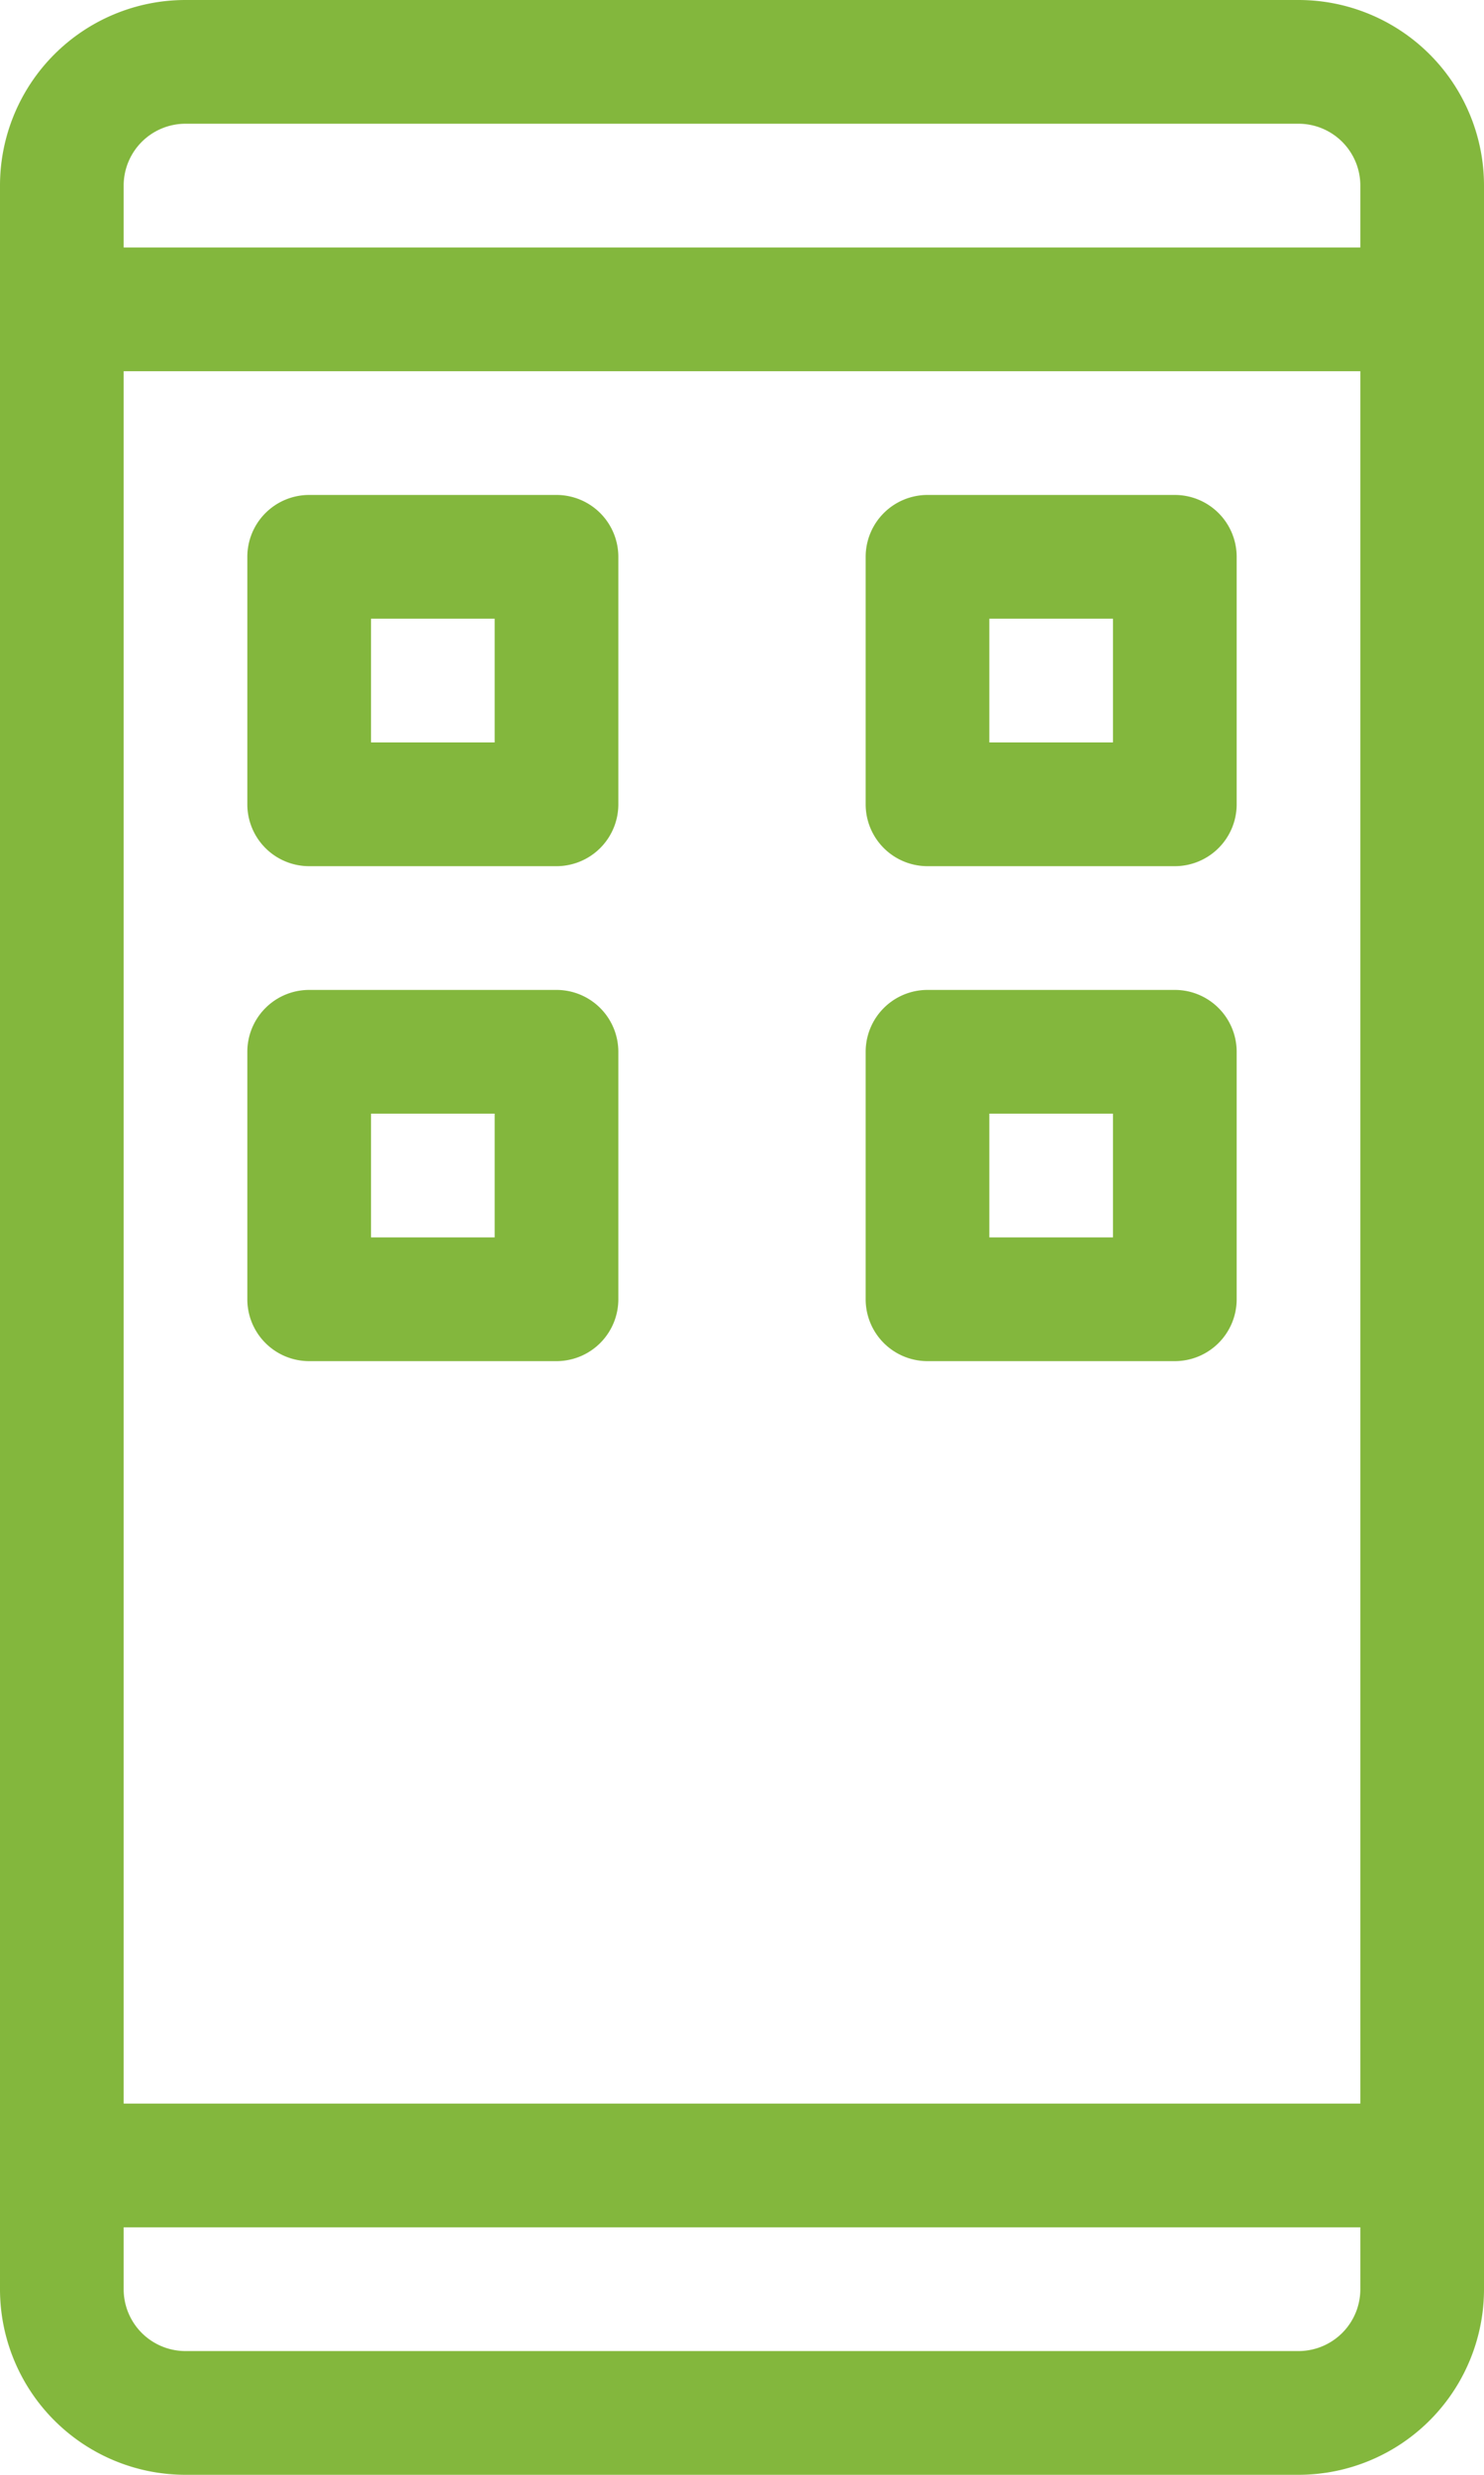
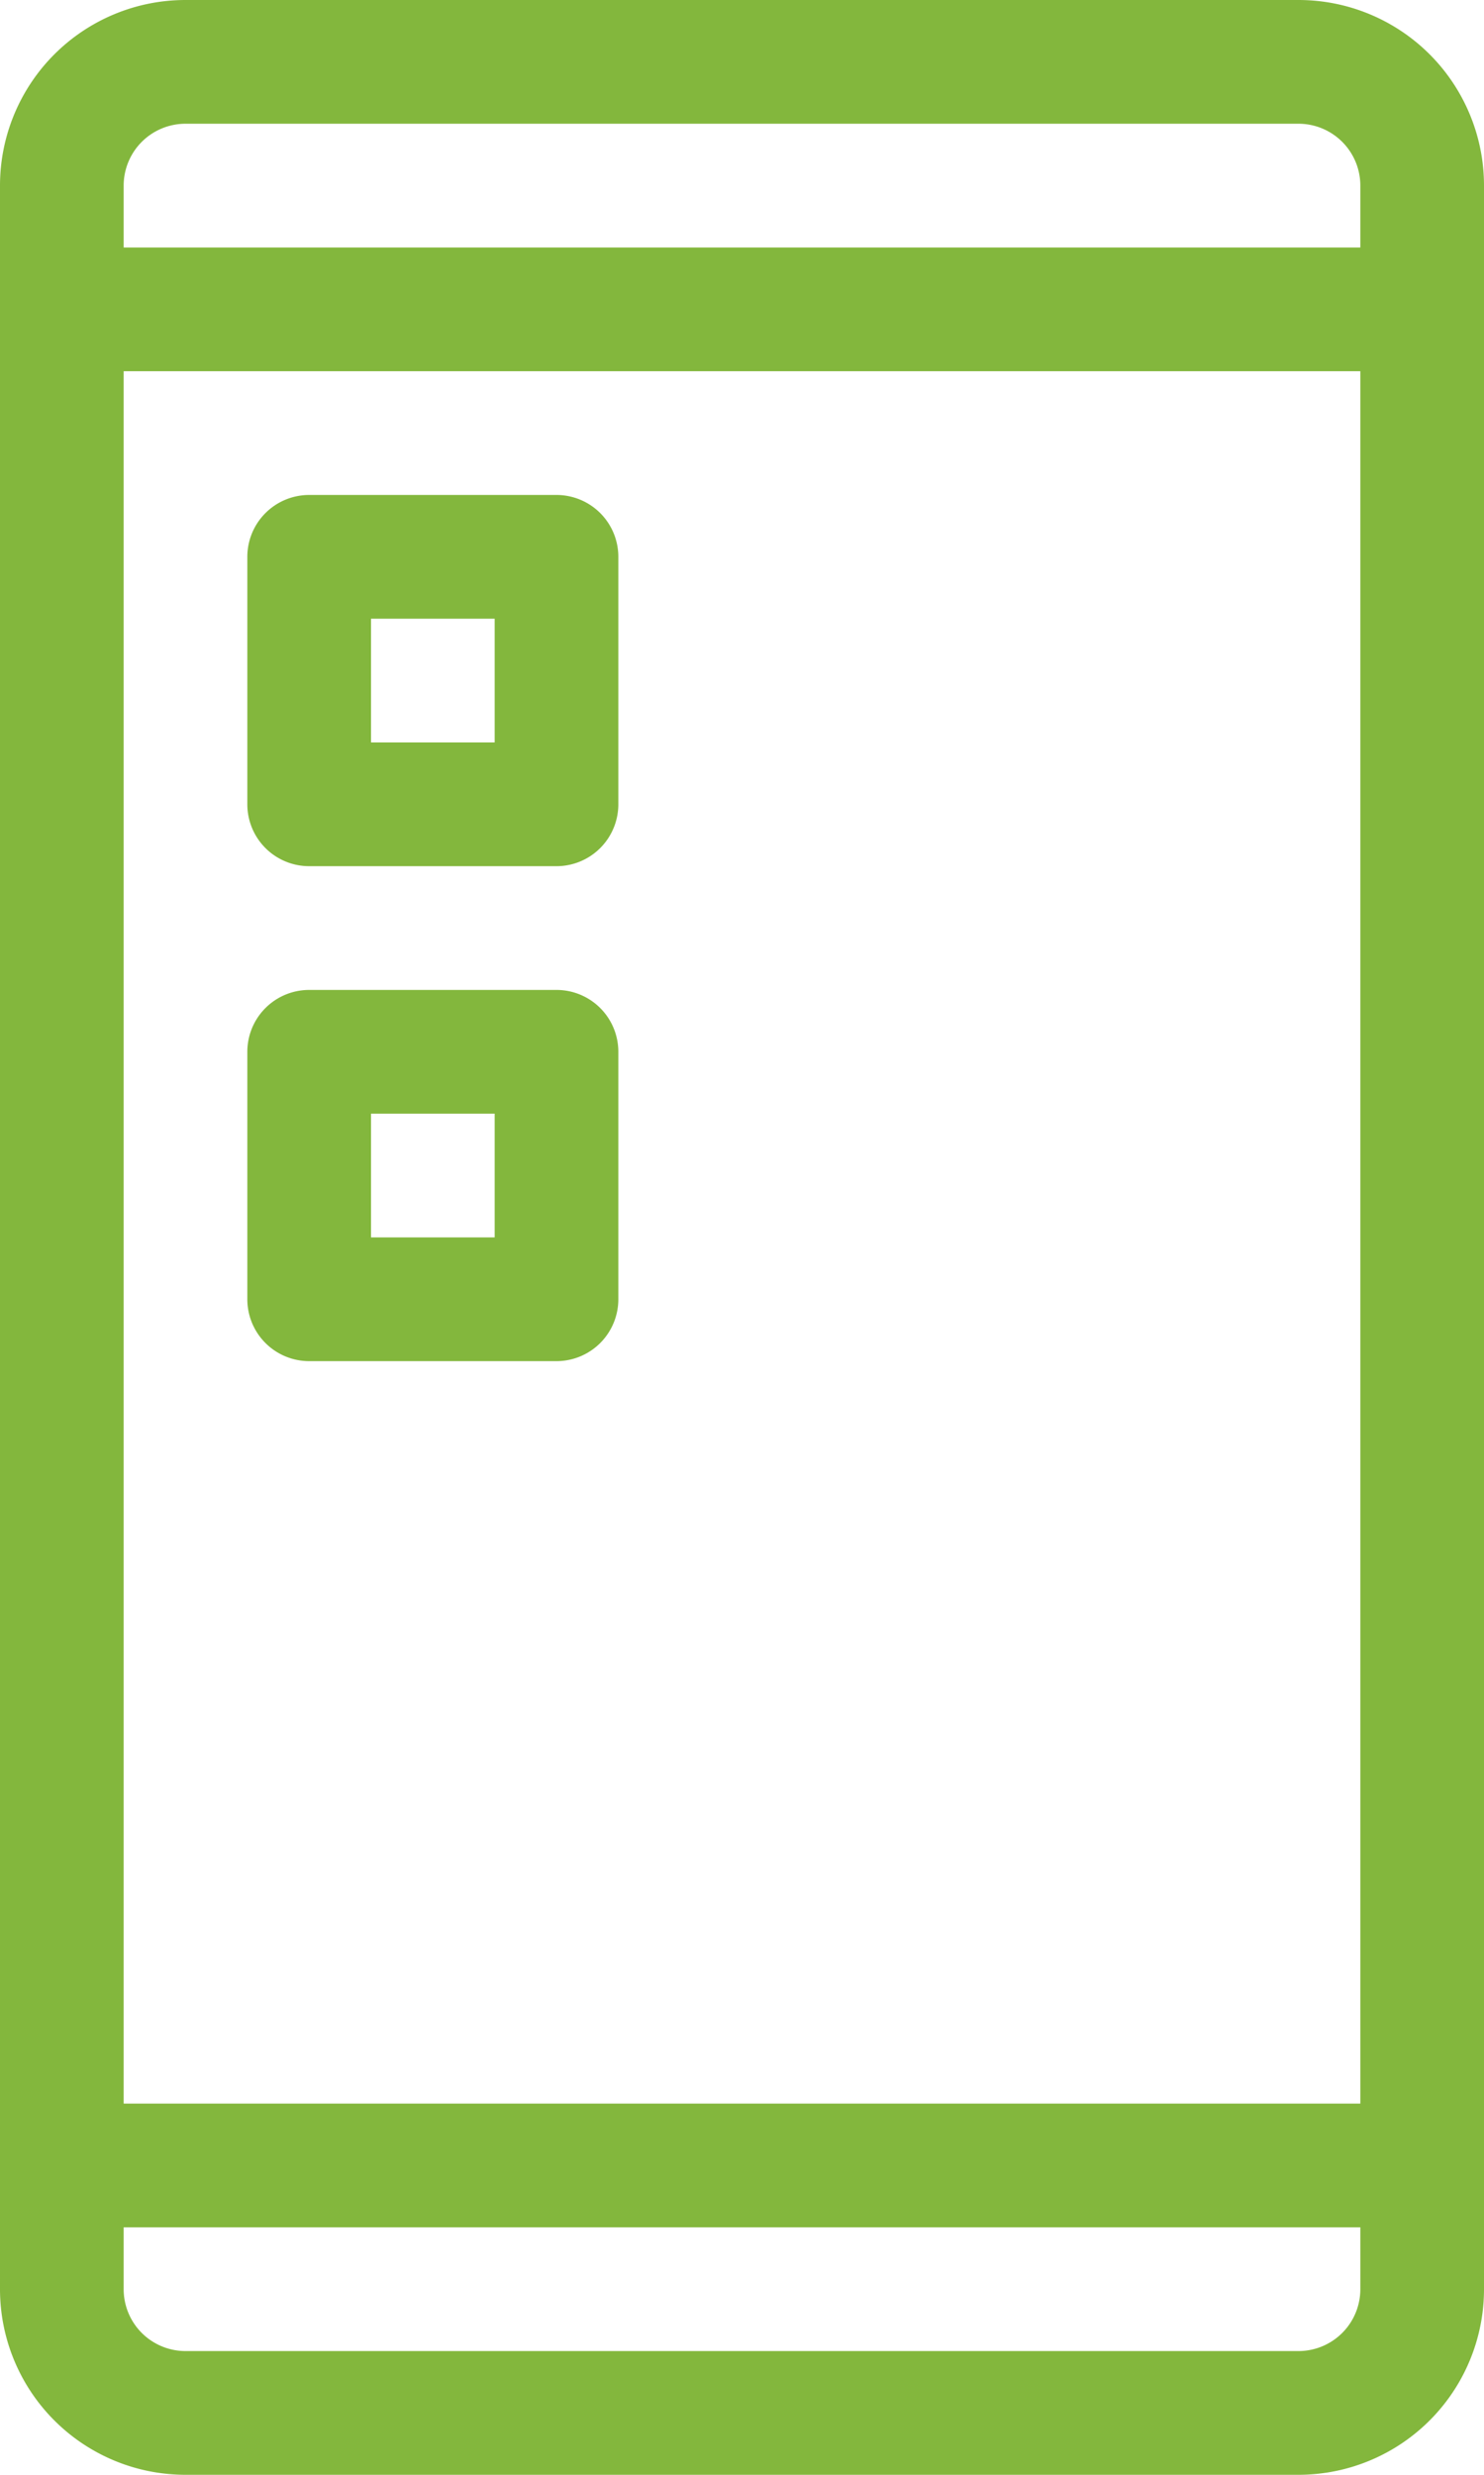
<svg xmlns="http://www.w3.org/2000/svg" viewBox="0 0 21.6 36">
  <defs>
    <style>.cls-1{fill:#83b73d;}</style>
  </defs>
  <g id="Layer_2" data-name="Layer 2">
    <g id="design">
      <path class="cls-1" d="M18.9,0H2.7A2.7,2.7,0,0,0,0,2.7V33.3A2.7,2.7,0,0,0,2.7,36H18.9a2.7,2.7,0,0,0,2.7-2.7V2.7A2.7,2.7,0,0,0,18.9,0ZM1.8,5.4h18V30.6H1.8Zm.9-3.6H18.9a.9.9,0,0,1,.9.9v.9H1.8V2.7A.9.9,0,0,1,2.7,1.8ZM18.9,34.2H2.7a.9.9,0,0,1-.9-.9v-.9h18v.9A.9.9,0,0,1,18.9,34.2Z" />
      <path class="cls-1" d="M8.1,7.2H4.5a.9.9,0,0,0-.9.9v3.6a.9.9,0,0,0,.9.9H8.1a.9.9,0,0,0,.9-.9V8.1A.9.9,0,0,0,8.1,7.2Zm-.9,3.6H5.4V9H7.2Z" />
-       <path class="cls-1" d="M17.1,7.2H13.5a.9.9,0,0,0-.9.9v3.6a.9.9,0,0,0,.9.9h3.6a.9.9,0,0,0,.9-.9V8.1A.9.9,0,0,0,17.1,7.2Zm-.9,3.6H14.4V9h1.8Z" />
      <path class="cls-1" d="M8.1,14.4H4.5a.9.9,0,0,0-.9.9v3.6a.9.9,0,0,0,.9.9H8.1a.9.9,0,0,0,.9-.9V15.3A.9.9,0,0,0,8.1,14.4ZM7.2,18H5.4V16.2H7.2Z" />
-       <path class="cls-1" d="M17.1,14.4H13.5a.9.9,0,0,0-.9.9v3.6a.9.9,0,0,0,.9.9h3.6a.9.9,0,0,0,.9-.9V15.3A.9.9,0,0,0,17.1,14.4ZM16.2,18H14.4V16.2h1.8Z" />
    </g>
  </g>
</svg>